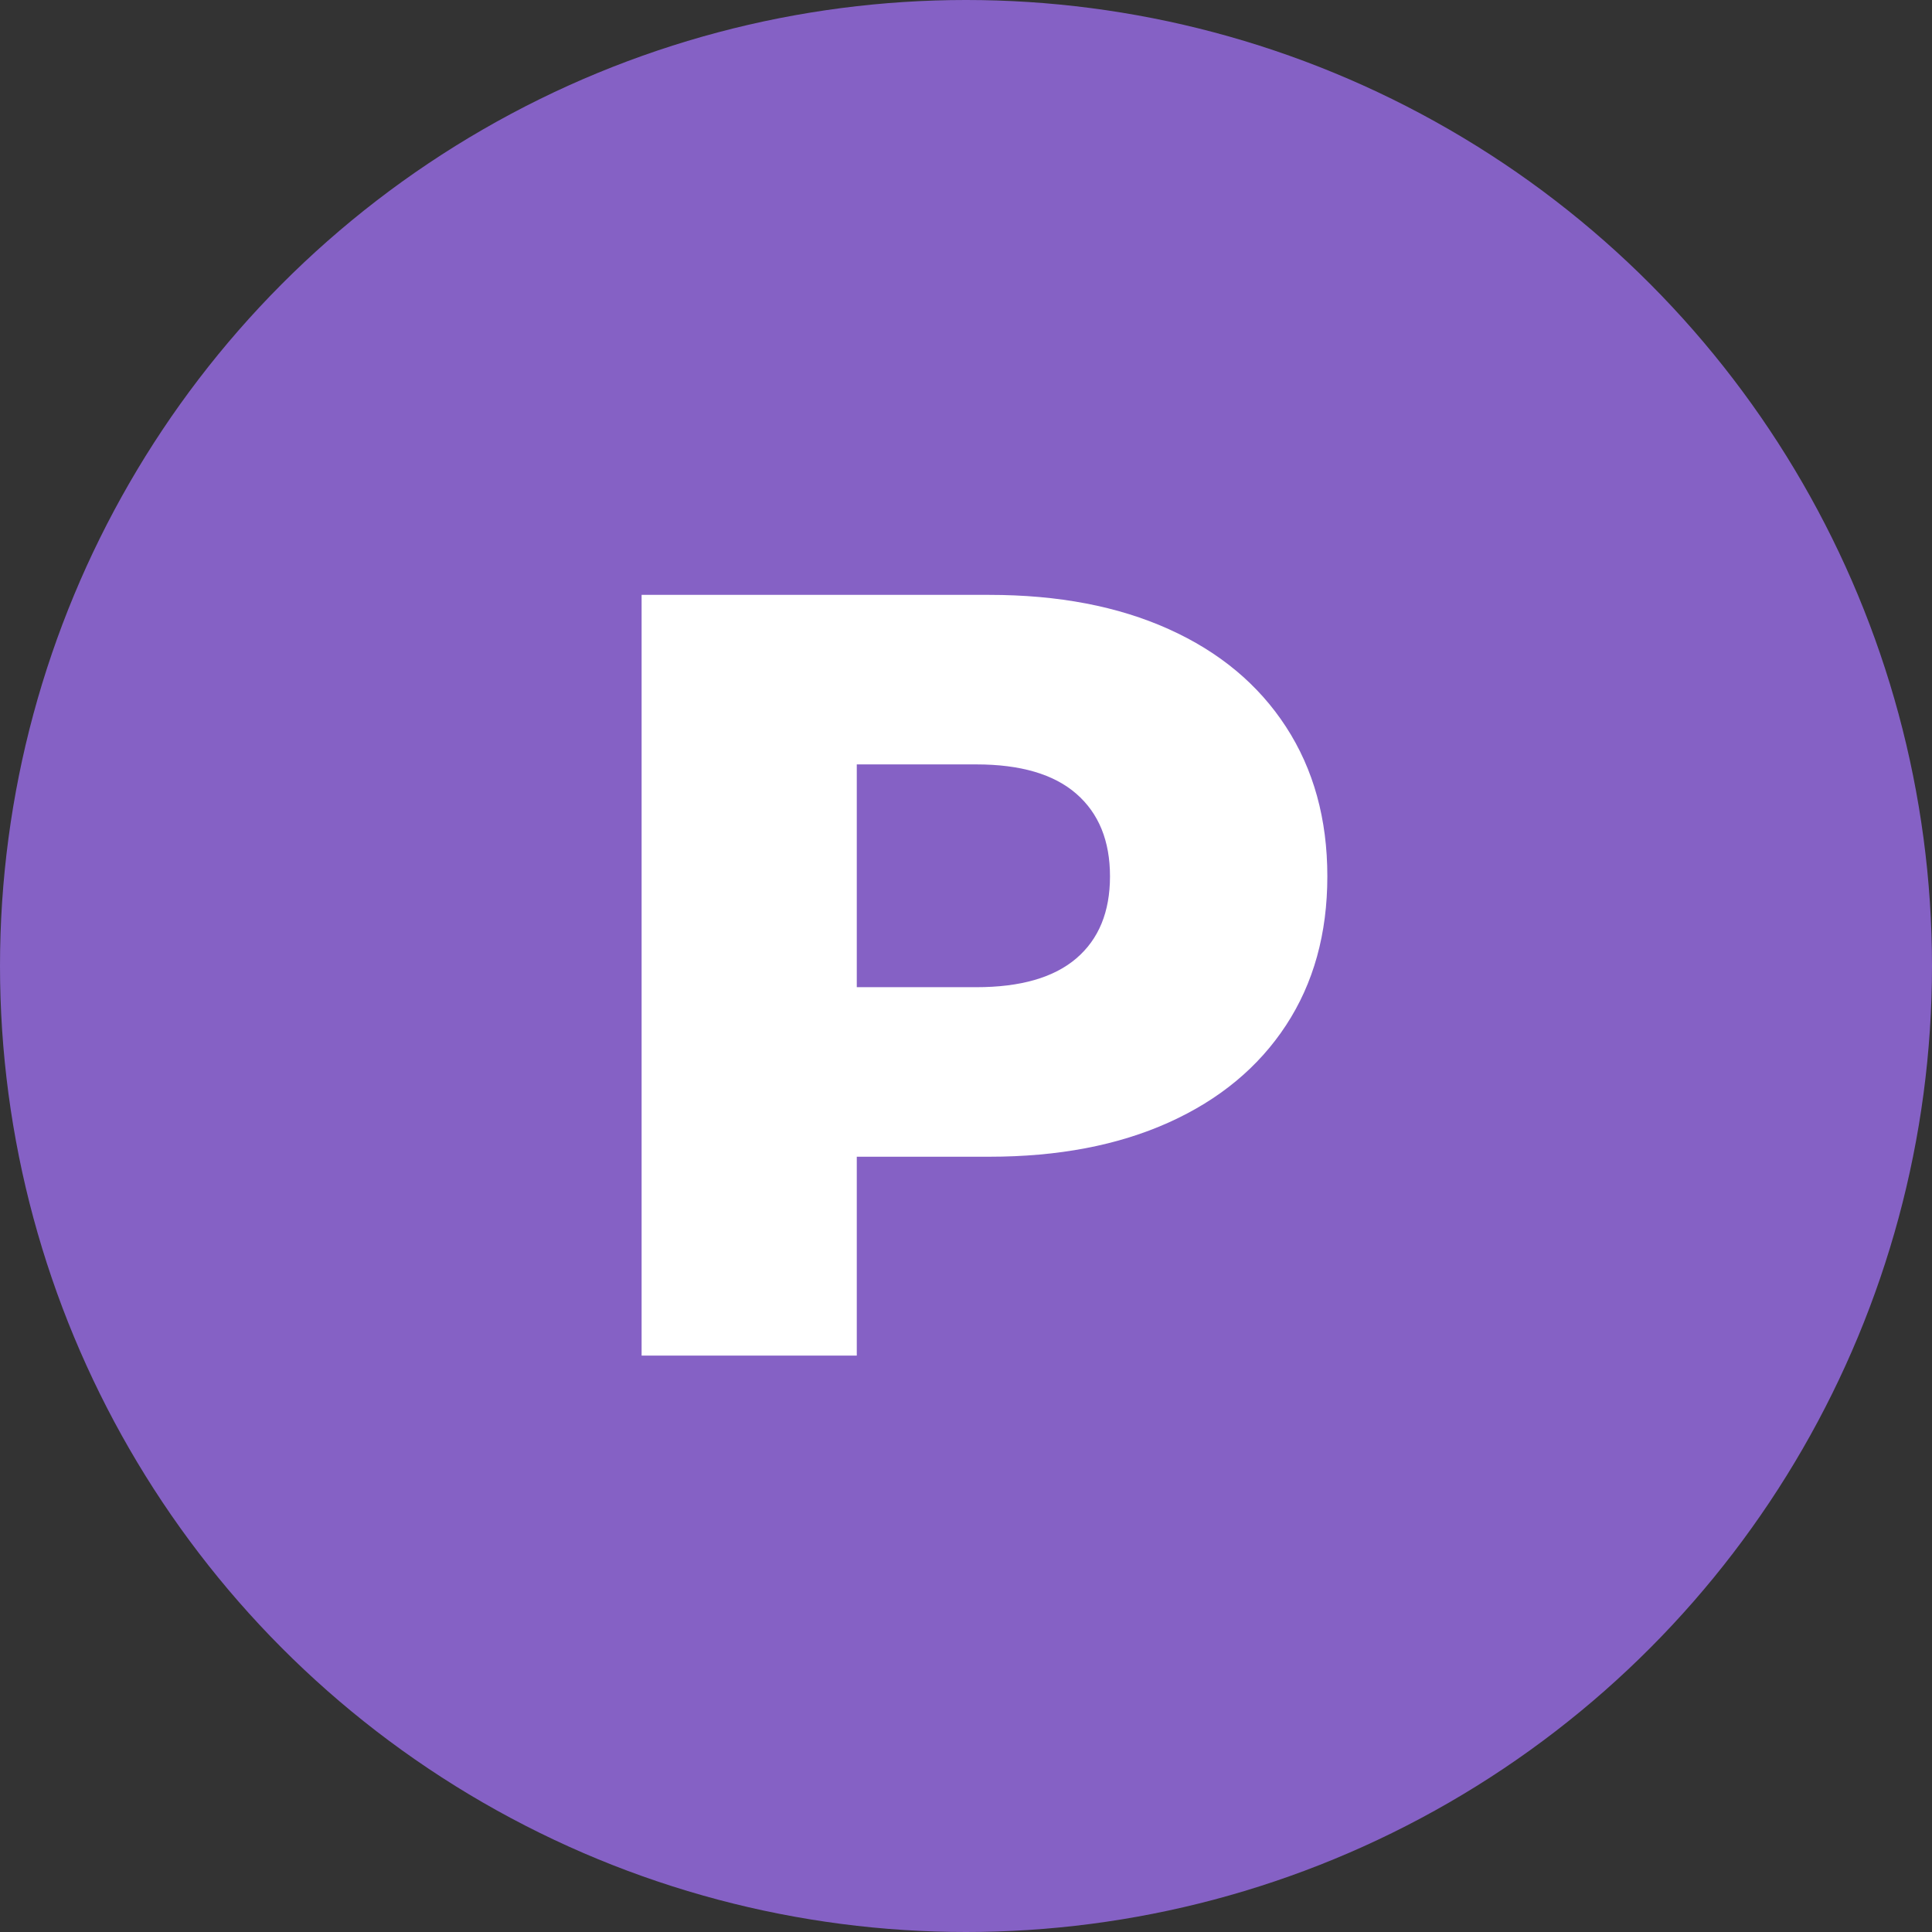
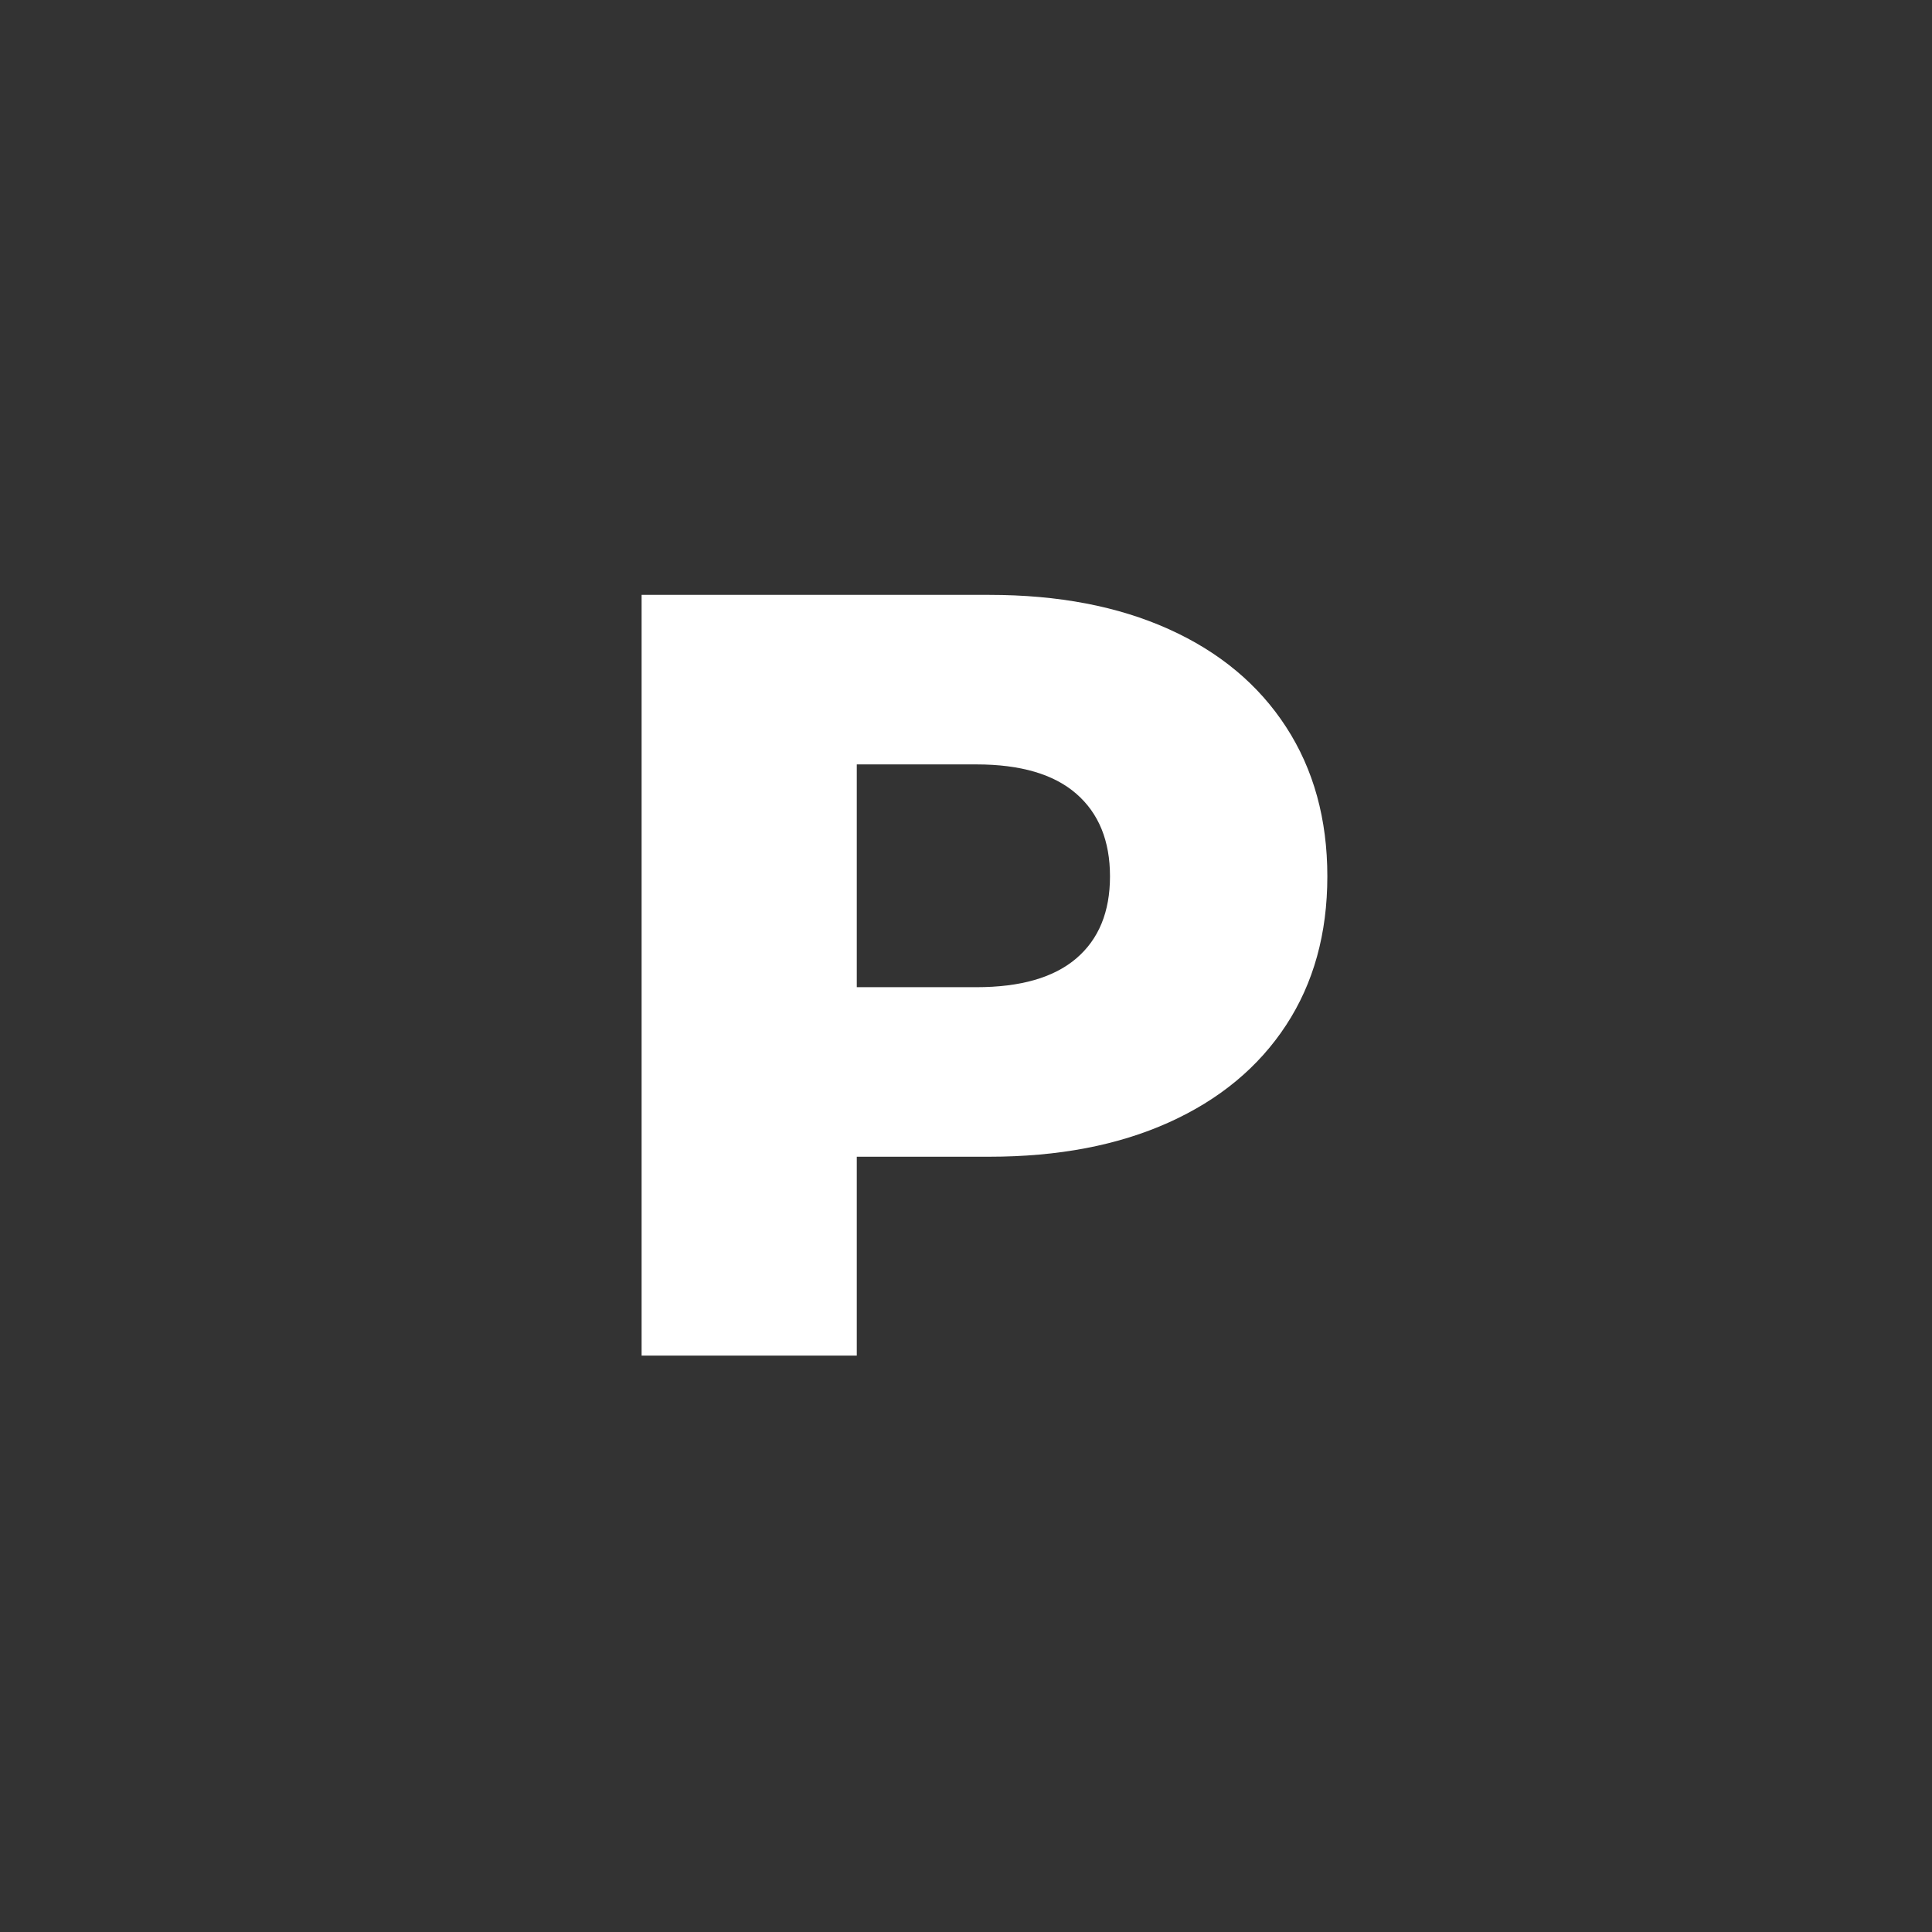
<svg xmlns="http://www.w3.org/2000/svg" viewBox="0 0 320 320">
  <rect x="0" y="0" width="320" height="320" fill="#333333" stroke="none" />
-   <circle fill="#8561c5" cx="160" cy="160" r="160" />
-   <path fill="white" d="M163.87 98.53Q180.97 98.53 193.57 104.20Q206.17 109.87 213.01 120.40Q219.85 130.93 219.85 145.15L219.85 145.15Q219.85 159.37 213.01 169.81Q206.17 180.25 193.57 185.92Q180.97 191.59 163.87 191.59L163.87 191.59L141.91 191.59L141.91 224.53L106.27 224.53L106.27 98.53L163.87 98.53ZM161.71 163.51Q172.69 163.51 178.27 158.74Q183.85 153.97 183.85 145.15L183.85 145.15Q183.85 136.33 178.27 131.47Q172.69 126.61 161.71 126.61L161.71 126.61L141.91 126.61L141.91 163.51L161.71 163.51Z" />
+   <path fill="white" d="M163.87 98.53Q180.97 98.53 193.57 104.20Q206.17 109.87 213.01 120.40Q219.85 130.93 219.85 145.15L219.85 145.15Q219.85 159.37 213.01 169.81Q206.17 180.25 193.57 185.92Q180.97 191.59 163.87 191.59L163.87 191.59L141.91 191.59L141.91 224.53L106.27 224.53L106.27 98.53L163.87 98.53ZM161.71 163.51Q172.69 163.51 178.27 158.74Q183.85 153.97 183.85 145.15L183.85 145.15Q183.85 136.33 178.27 131.47Q172.69 126.61 161.71 126.61L161.71 126.61L141.91 126.61L141.91 163.51L161.71 163.51" />
</svg>